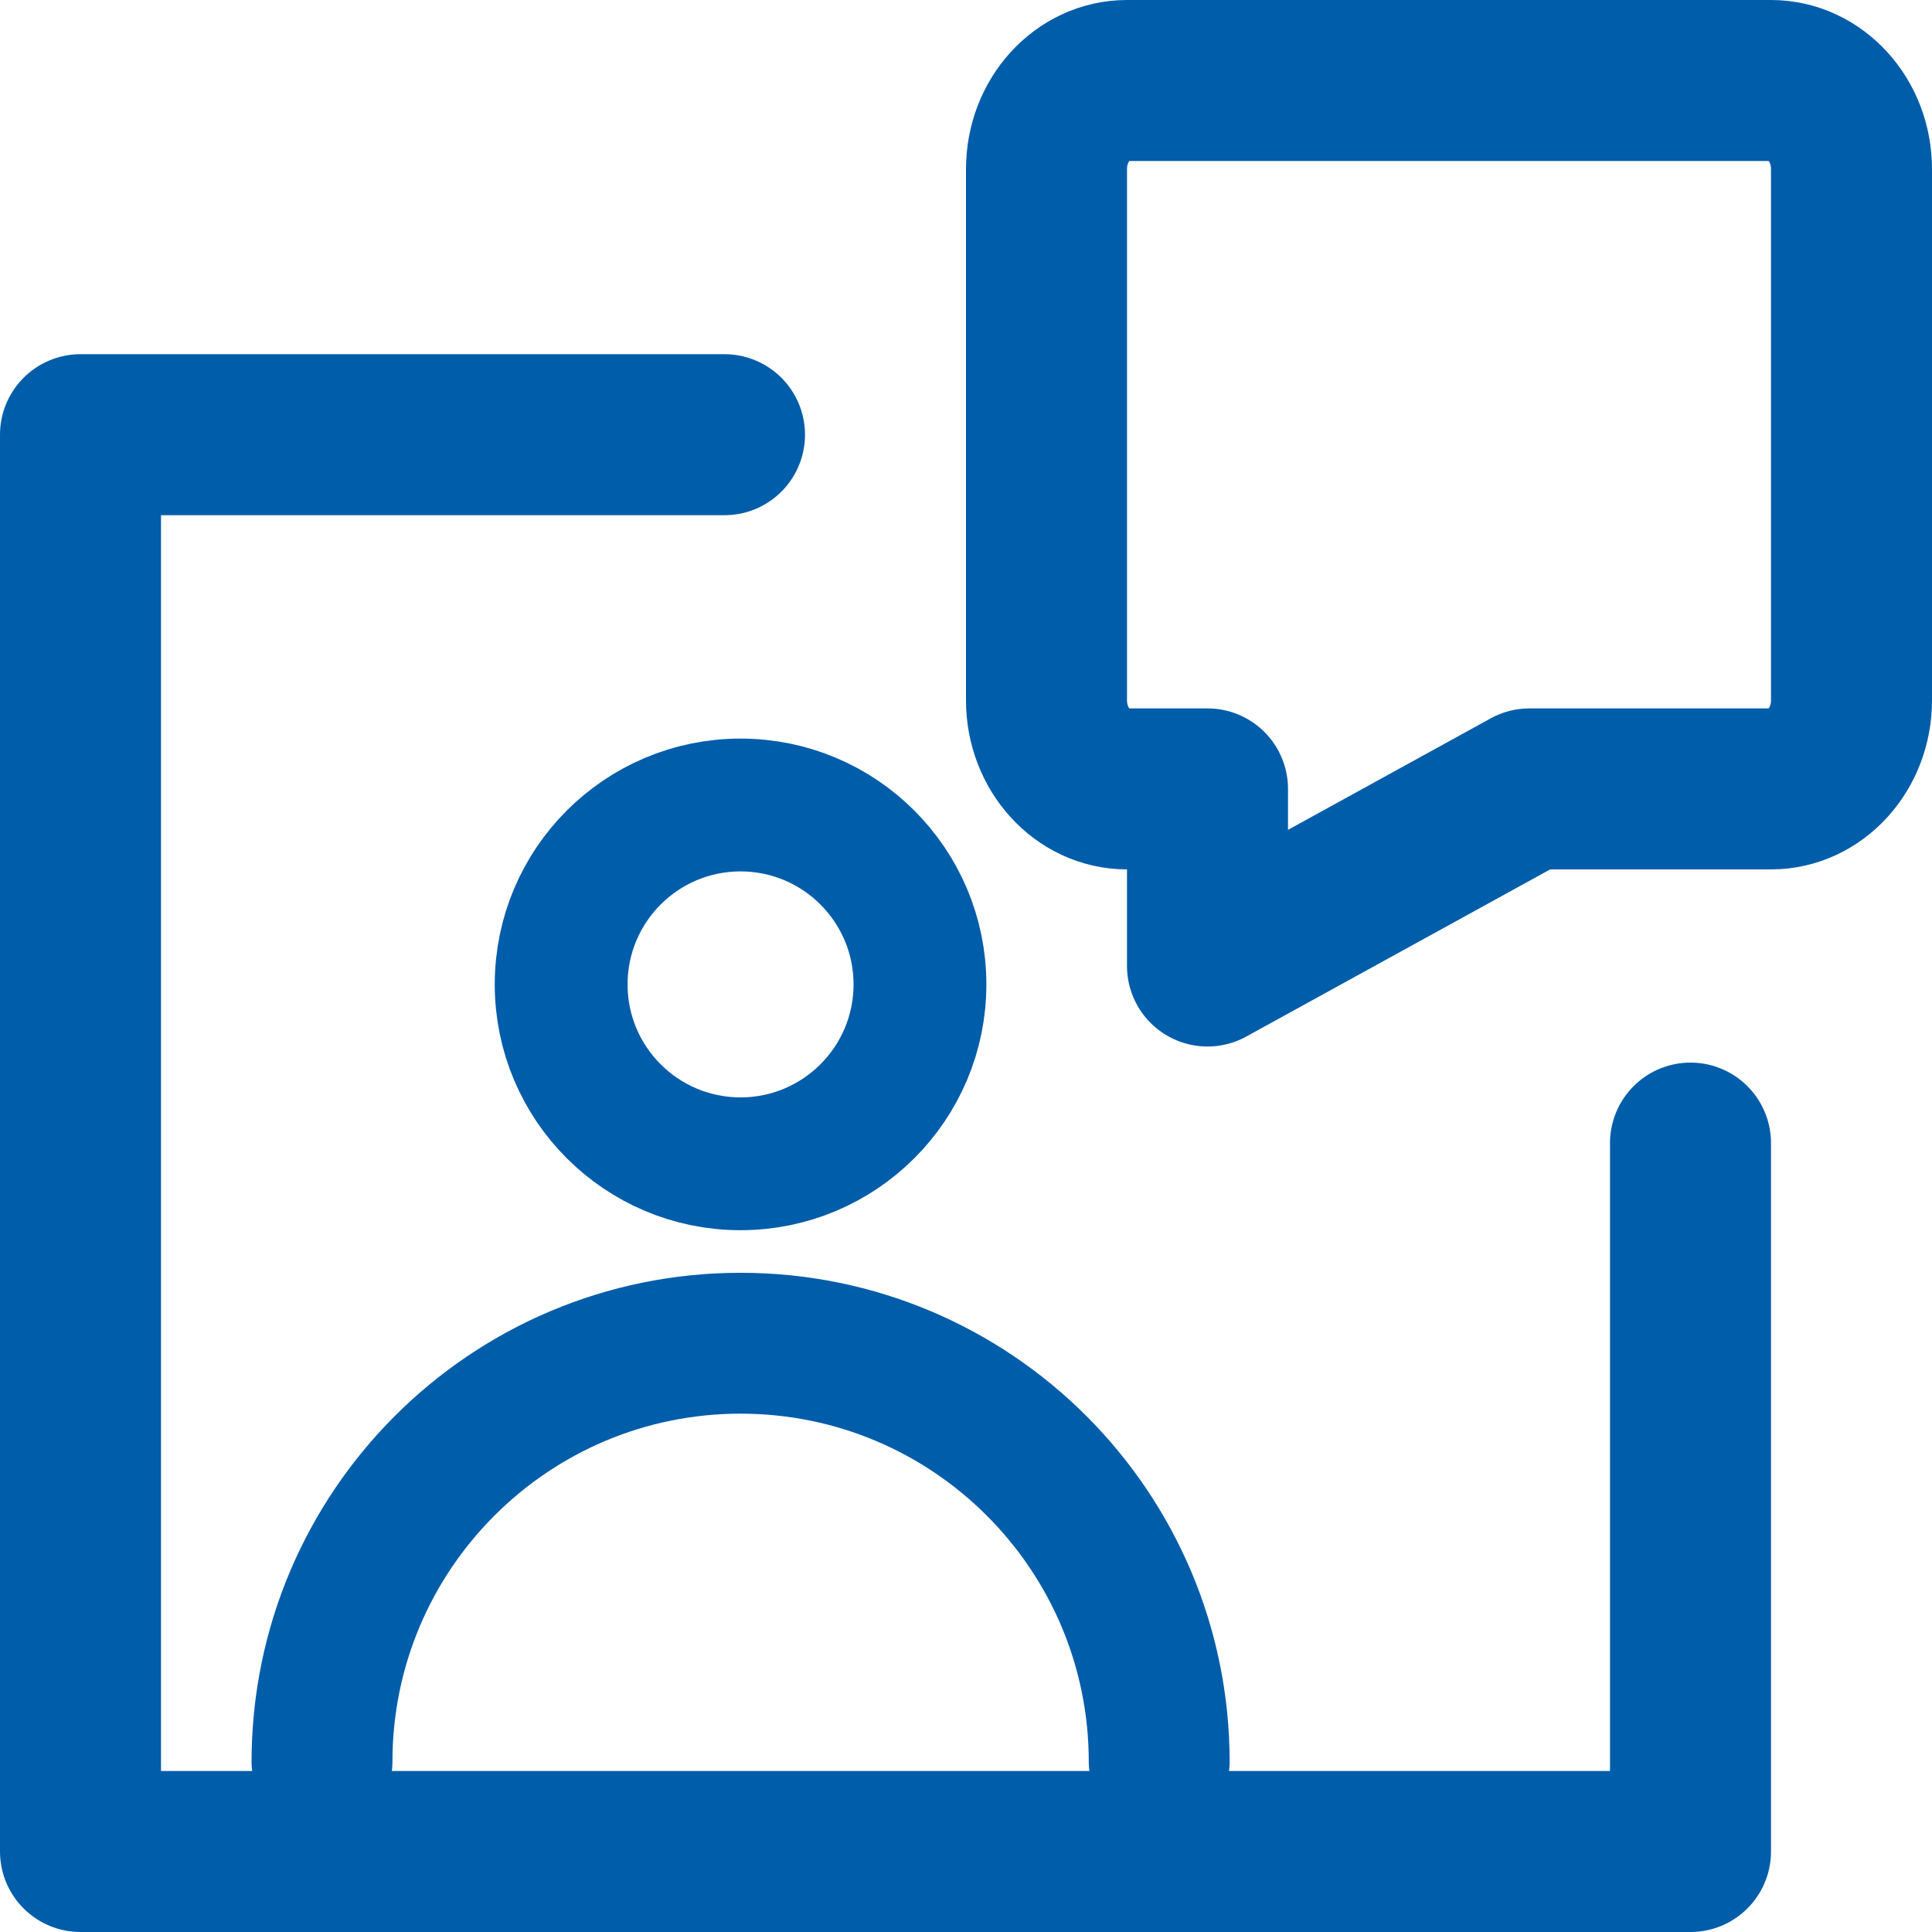
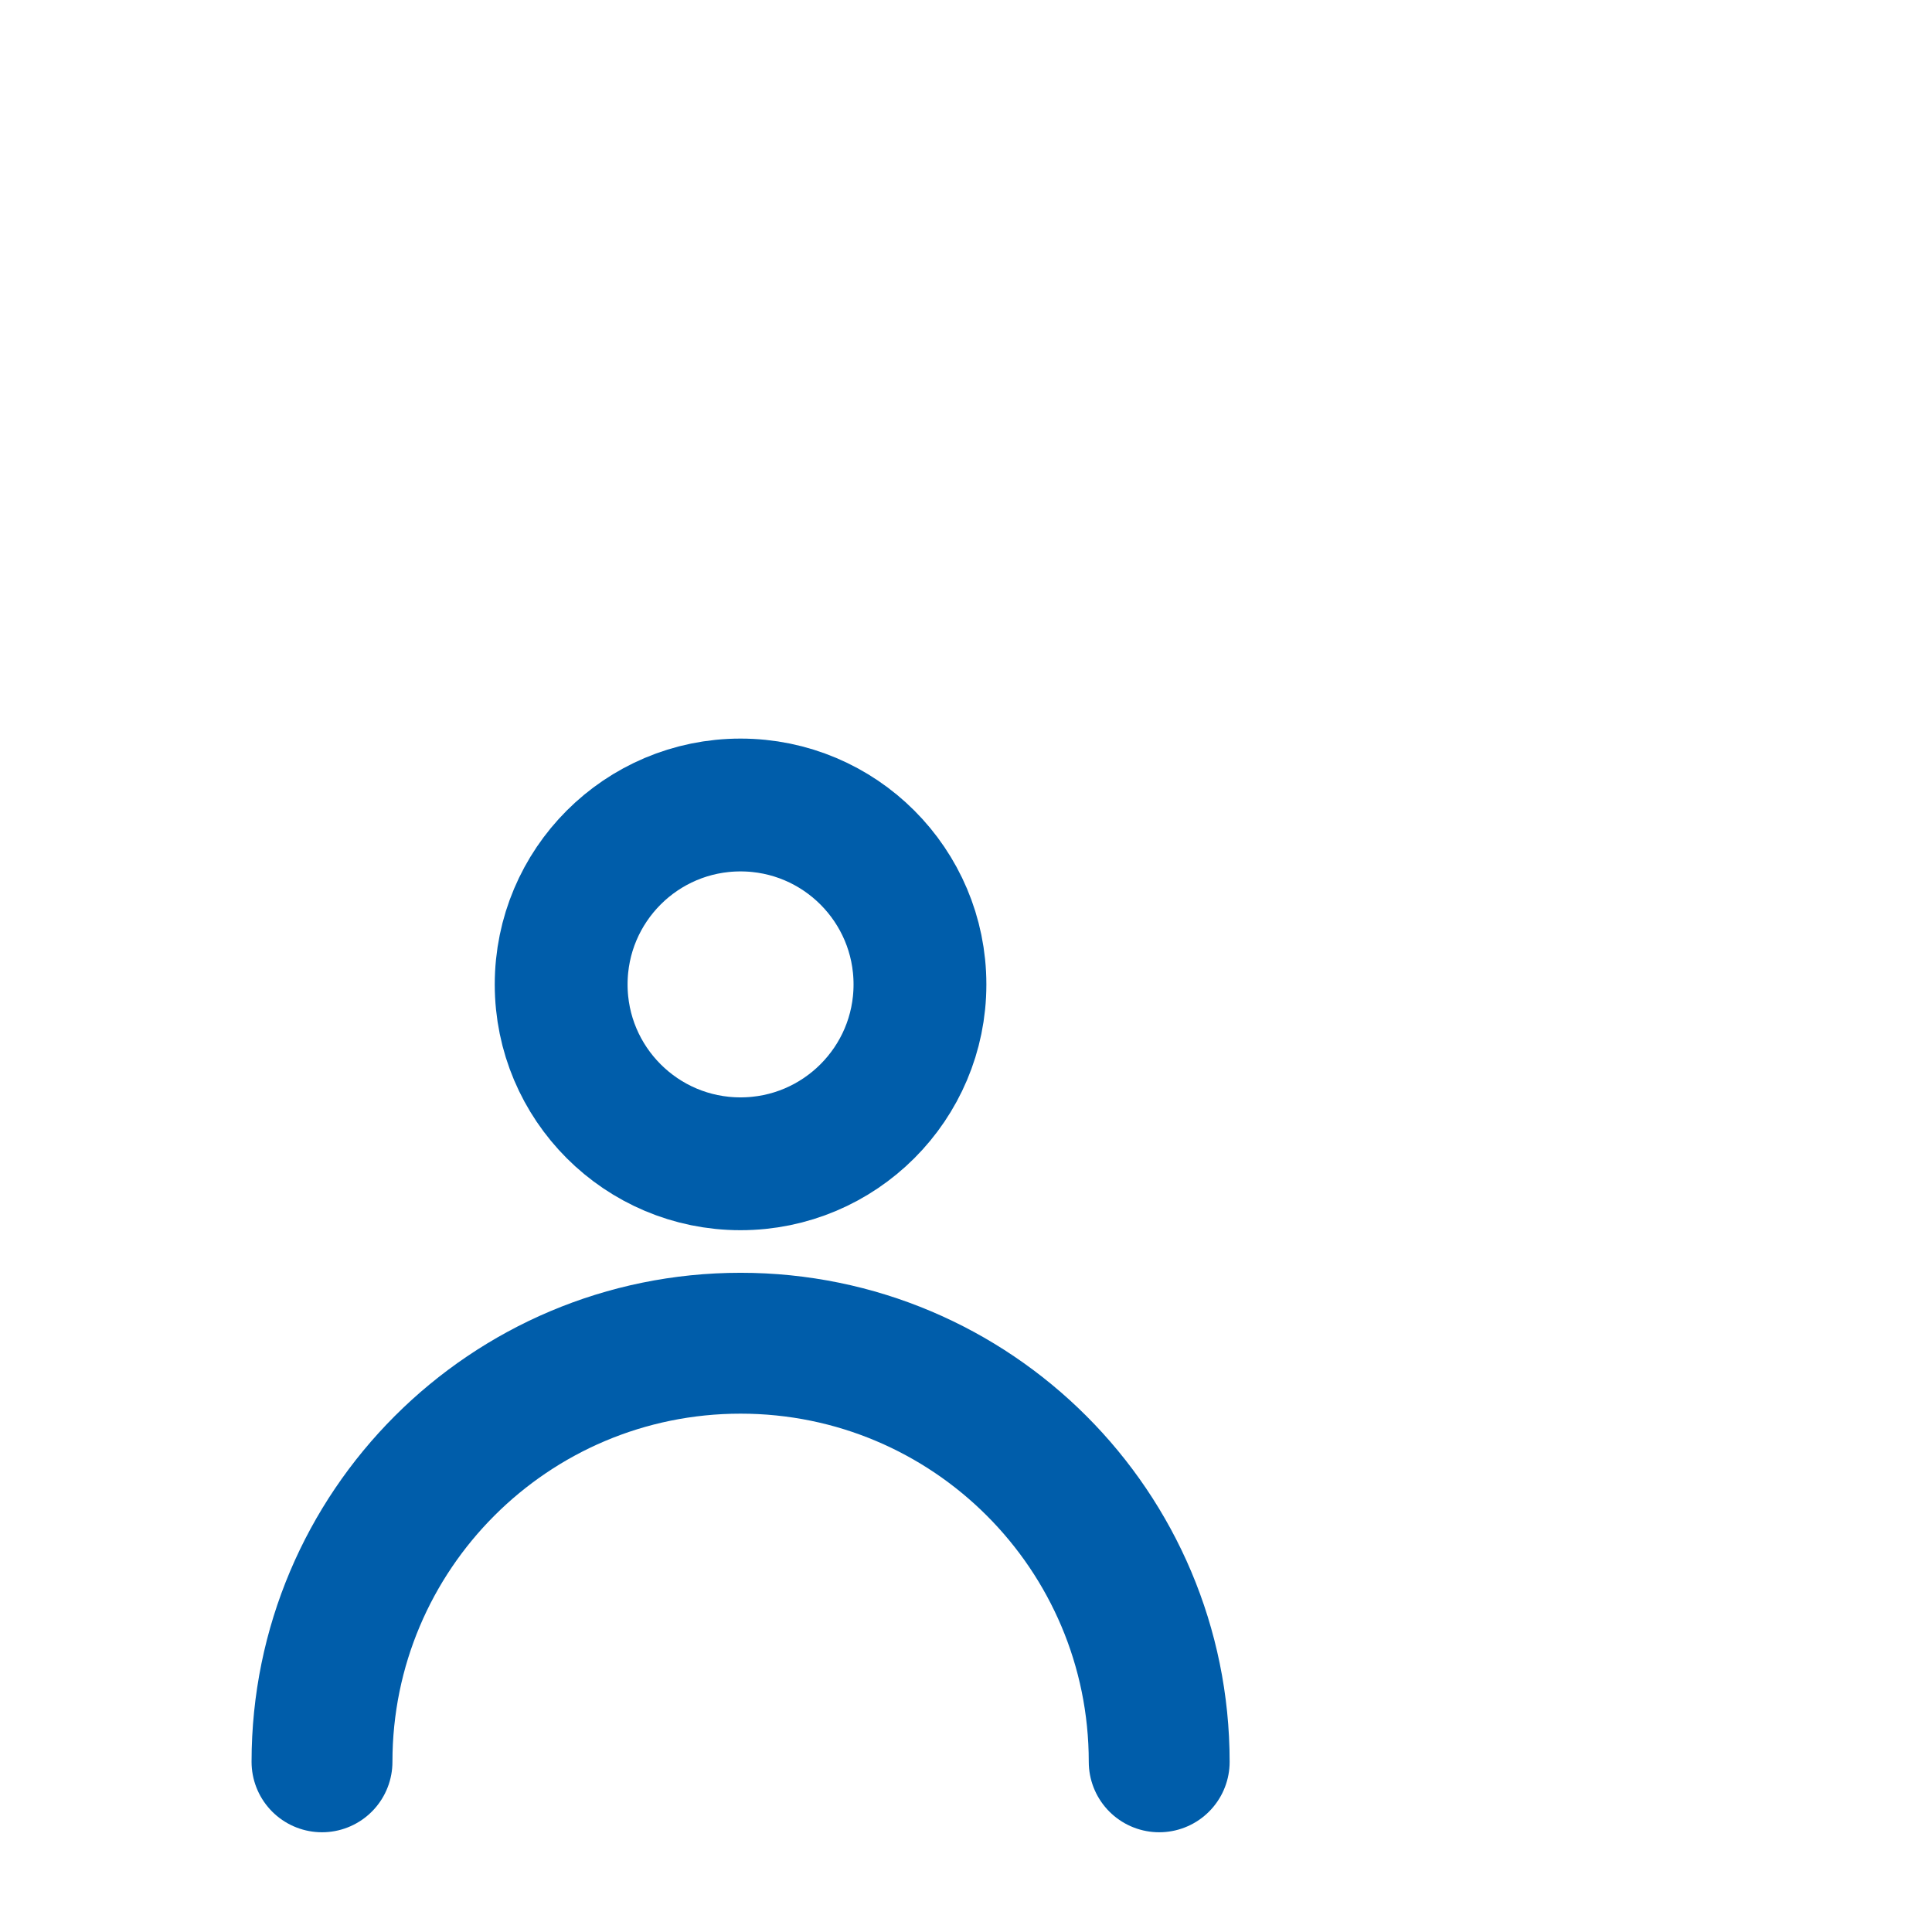
<svg xmlns="http://www.w3.org/2000/svg" width="24" height="24" viewBox="0 0 24 24" fill="none">
  <g clip-path="url(#clip0_3663_21592)">
-     <path d="M9 5.4H1V23H21V14.2" stroke="#005DAA" stroke-width="2" stroke-linecap="round" stroke-linejoin="round" />
-     <path d="M13 2.1V8.7C13 9.307 13.448 9.8 14 9.8H15V12L19 9.8H22C22.552 9.8 23 9.307 23 8.7V2.1C23 1.493 22.552 1 22 1H14C13.448 1 13 1.493 13 2.1Z" stroke="#005DAA" stroke-width="2" stroke-linecap="round" stroke-linejoin="round" />
-   </g>
+     </g>
  <path d="M4 21.886C4 19.014 6.328 16.686 9.2 16.686C12.072 16.686 14.4 19.014 14.4 21.886" stroke="#005DAA" stroke-width="1.75" stroke-linecap="round" stroke-linejoin="round" />
  <path d="M9.199 14.457C10.43 14.457 11.428 13.459 11.428 12.229C11.428 10.998 10.43 10 9.199 10C7.968 10 6.971 10.998 6.971 12.229C6.971 13.459 7.968 14.457 9.199 14.457Z" stroke="#005DAA" stroke-width="1.65" stroke-linecap="round" stroke-linejoin="round" />
  <defs>
    <clipPath id="clip0_3663_21592">
      <rect width="24" height="24" fill="white" />
    </clipPath>
  </defs>
</svg>